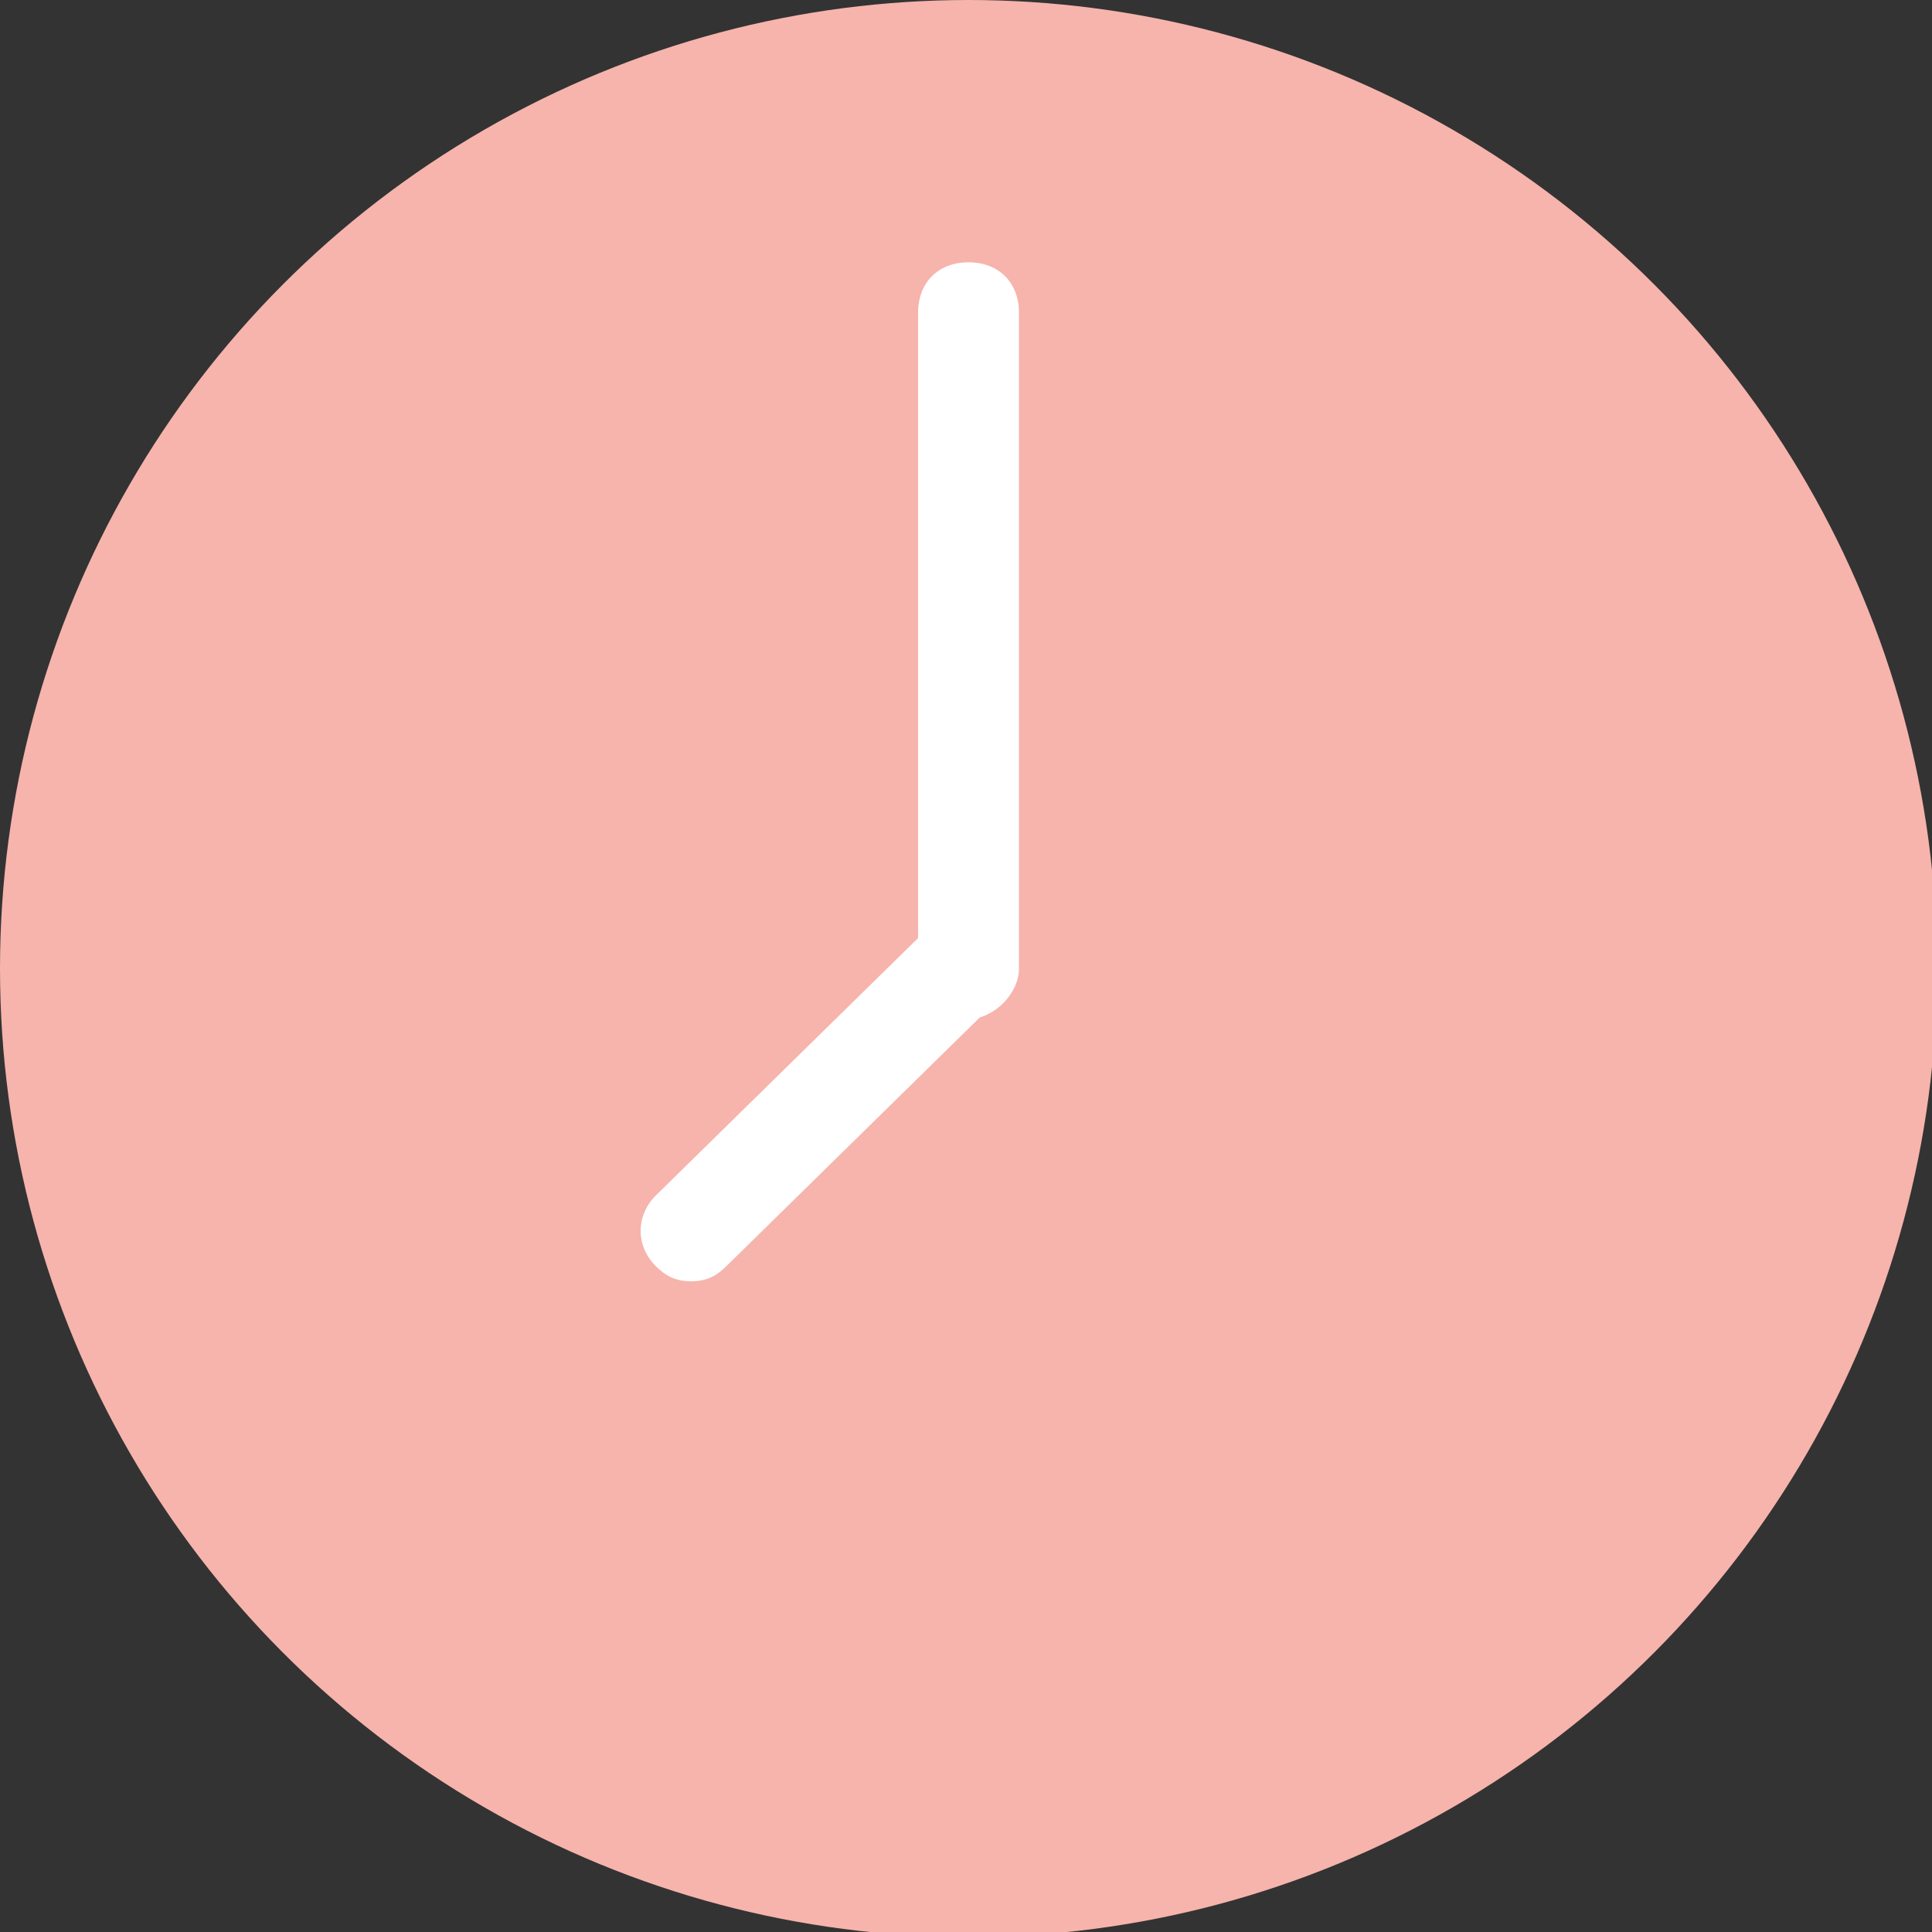
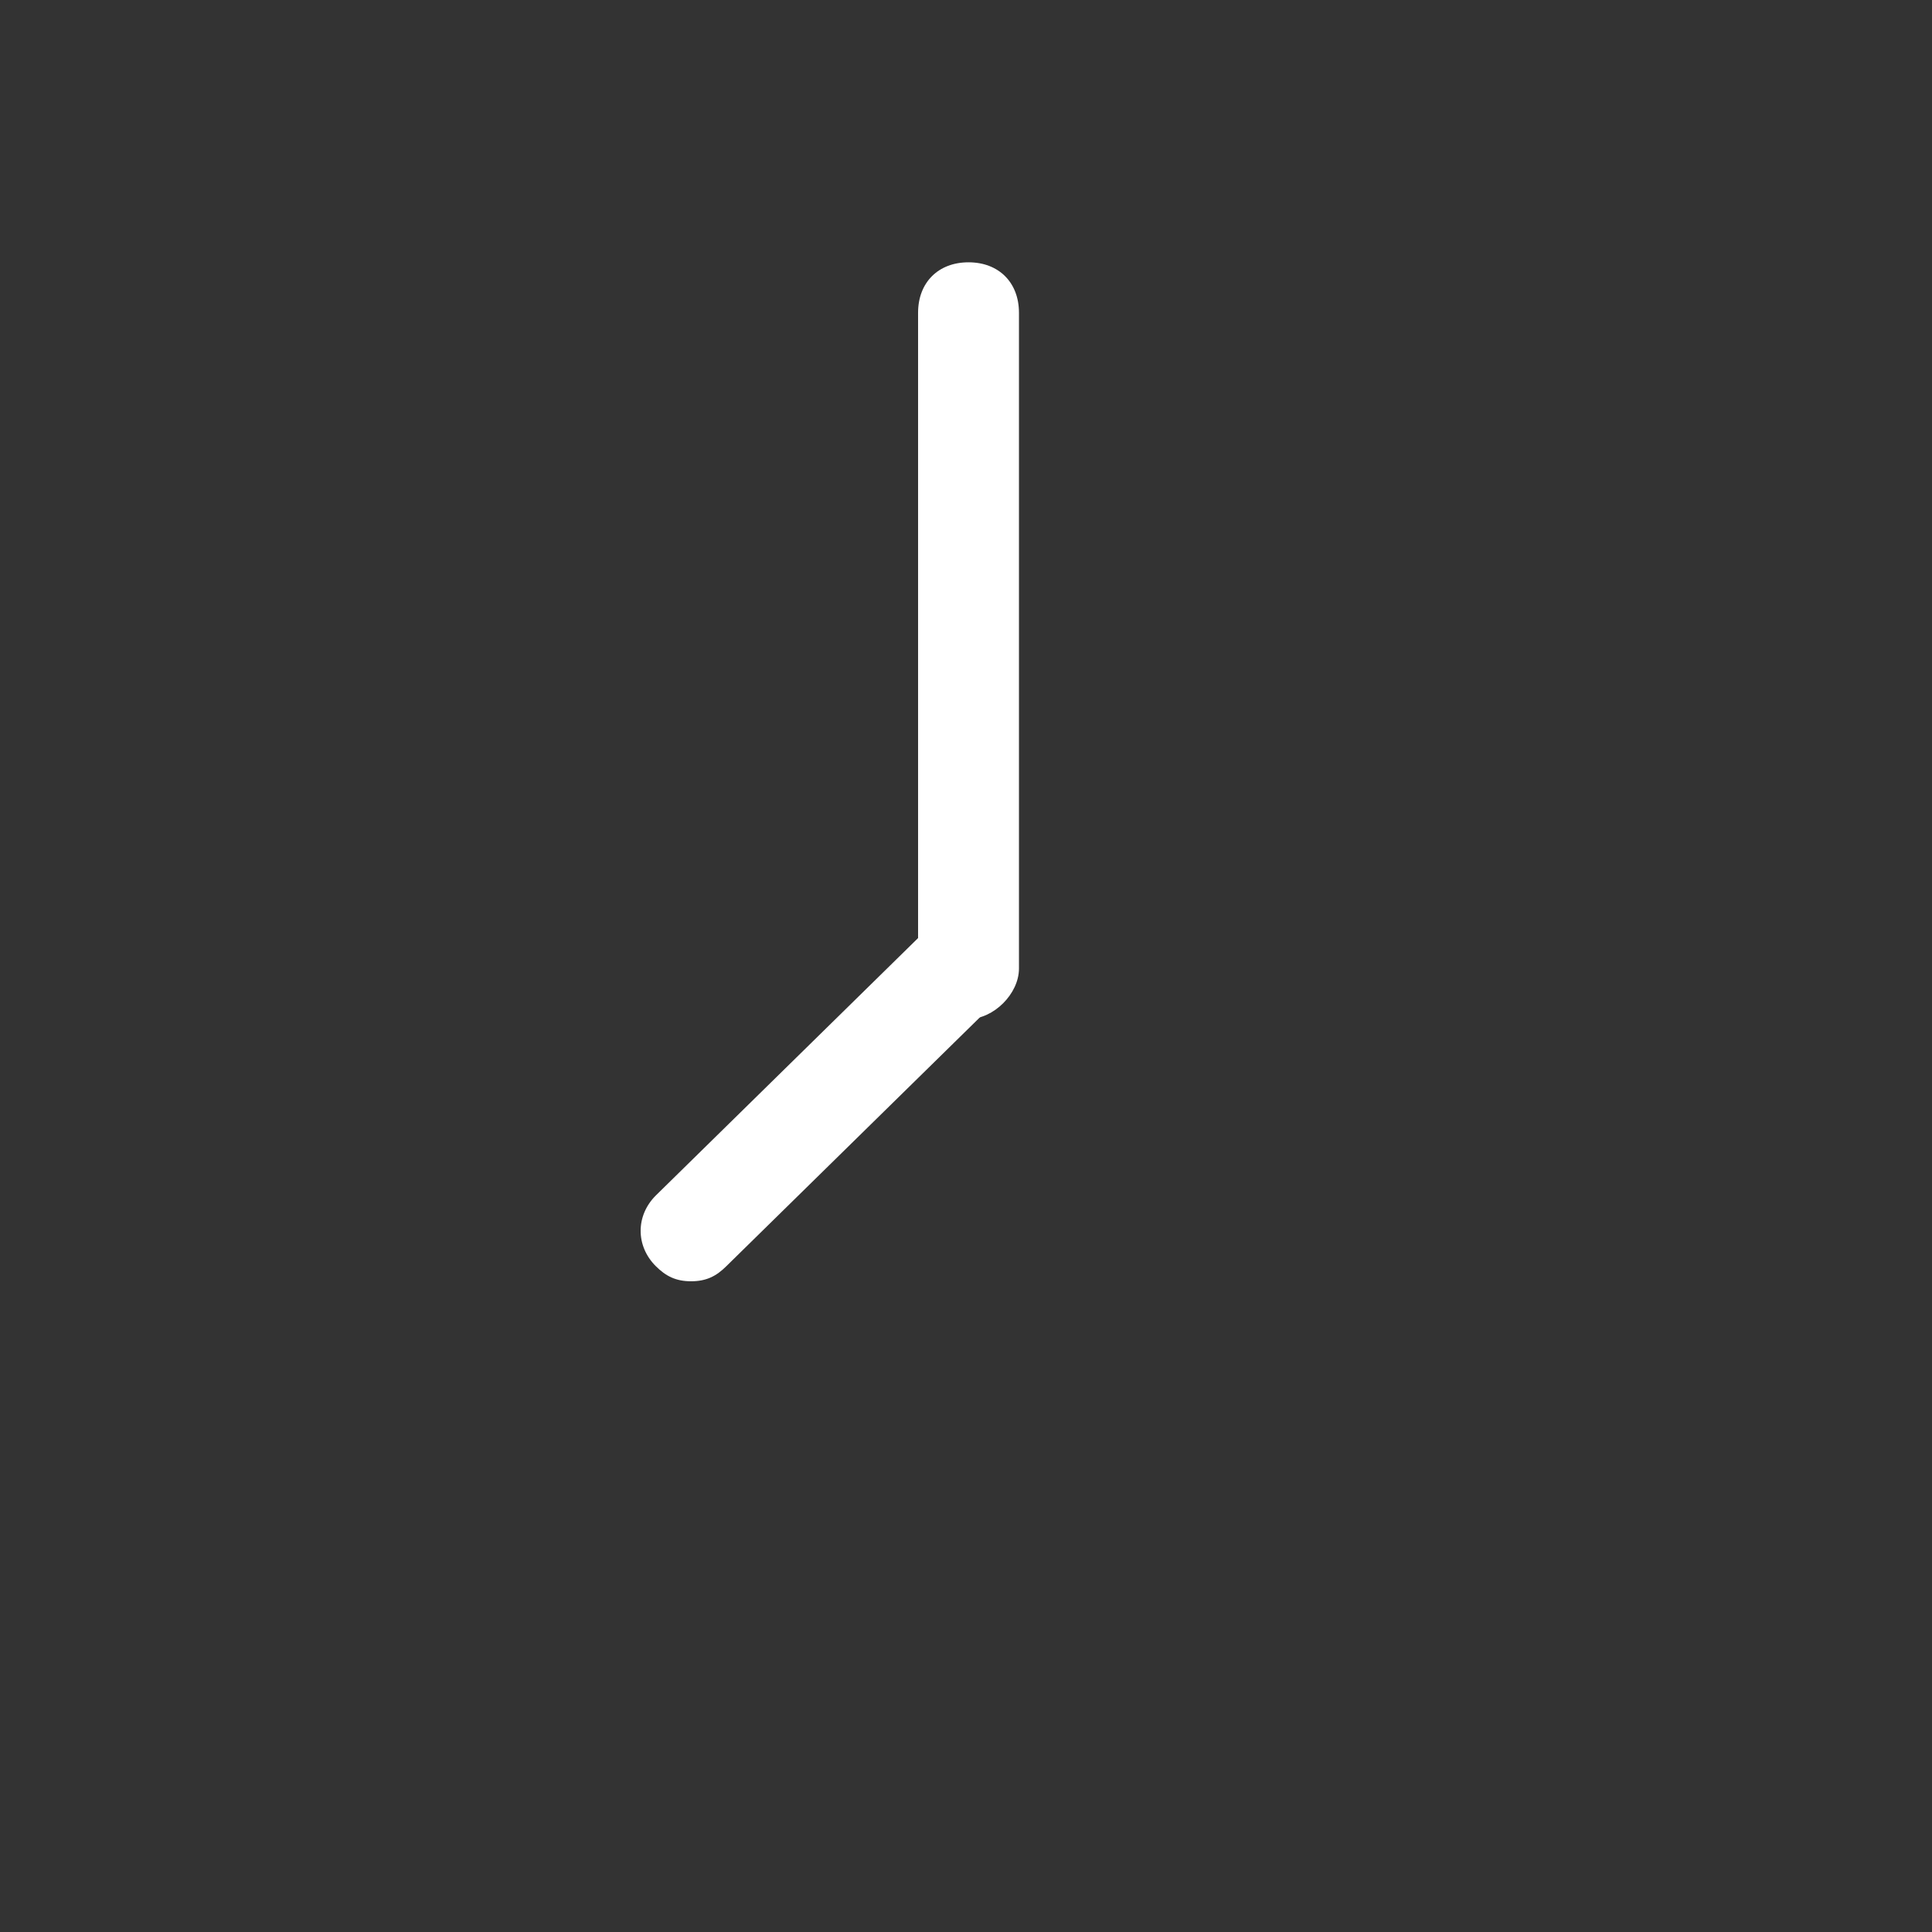
<svg xmlns="http://www.w3.org/2000/svg" version="1.1" id="レイヤー_1" x="0px" y="0px" viewBox="-460 261.7 38.3 38.3" style="enable-background:new -460 261.7 38.3 38.3;" xml:space="preserve">
  <rect x="-460" y="261.7" width="38.3" height="38.3" fill="#333333" stroke="none" />
  <style type="text/css">
	.st0{fill:#F6B4AC;}
	.st1{fill:#FFFFFF;}
</style>
  <g>
-     <circle class="st0" cx="-440.8" cy="280.9" r="19.2" />
    <path class="st1" d="M-446.3,287.1c-0.3,0-0.5-0.1-0.7-0.3c-0.4-0.4-0.4-1,0-1.4l5.4-5.3c0.4-0.4,1-0.4,1.4,0c0.4,0.4,0.4,1,0,1.4   l-5.4,5.3C-445.8,287-446,287.1-446.3,287.1z" />
    <path class="st1" d="M-440.8,281.9c-0.6,0-1-0.4-1-1v-13c0-0.6,0.4-1,1-1c0.6,0,1,0.4,1,1v13C-439.8,281.4-440.3,281.9-440.8,281.9   z" />
  </g>
</svg>